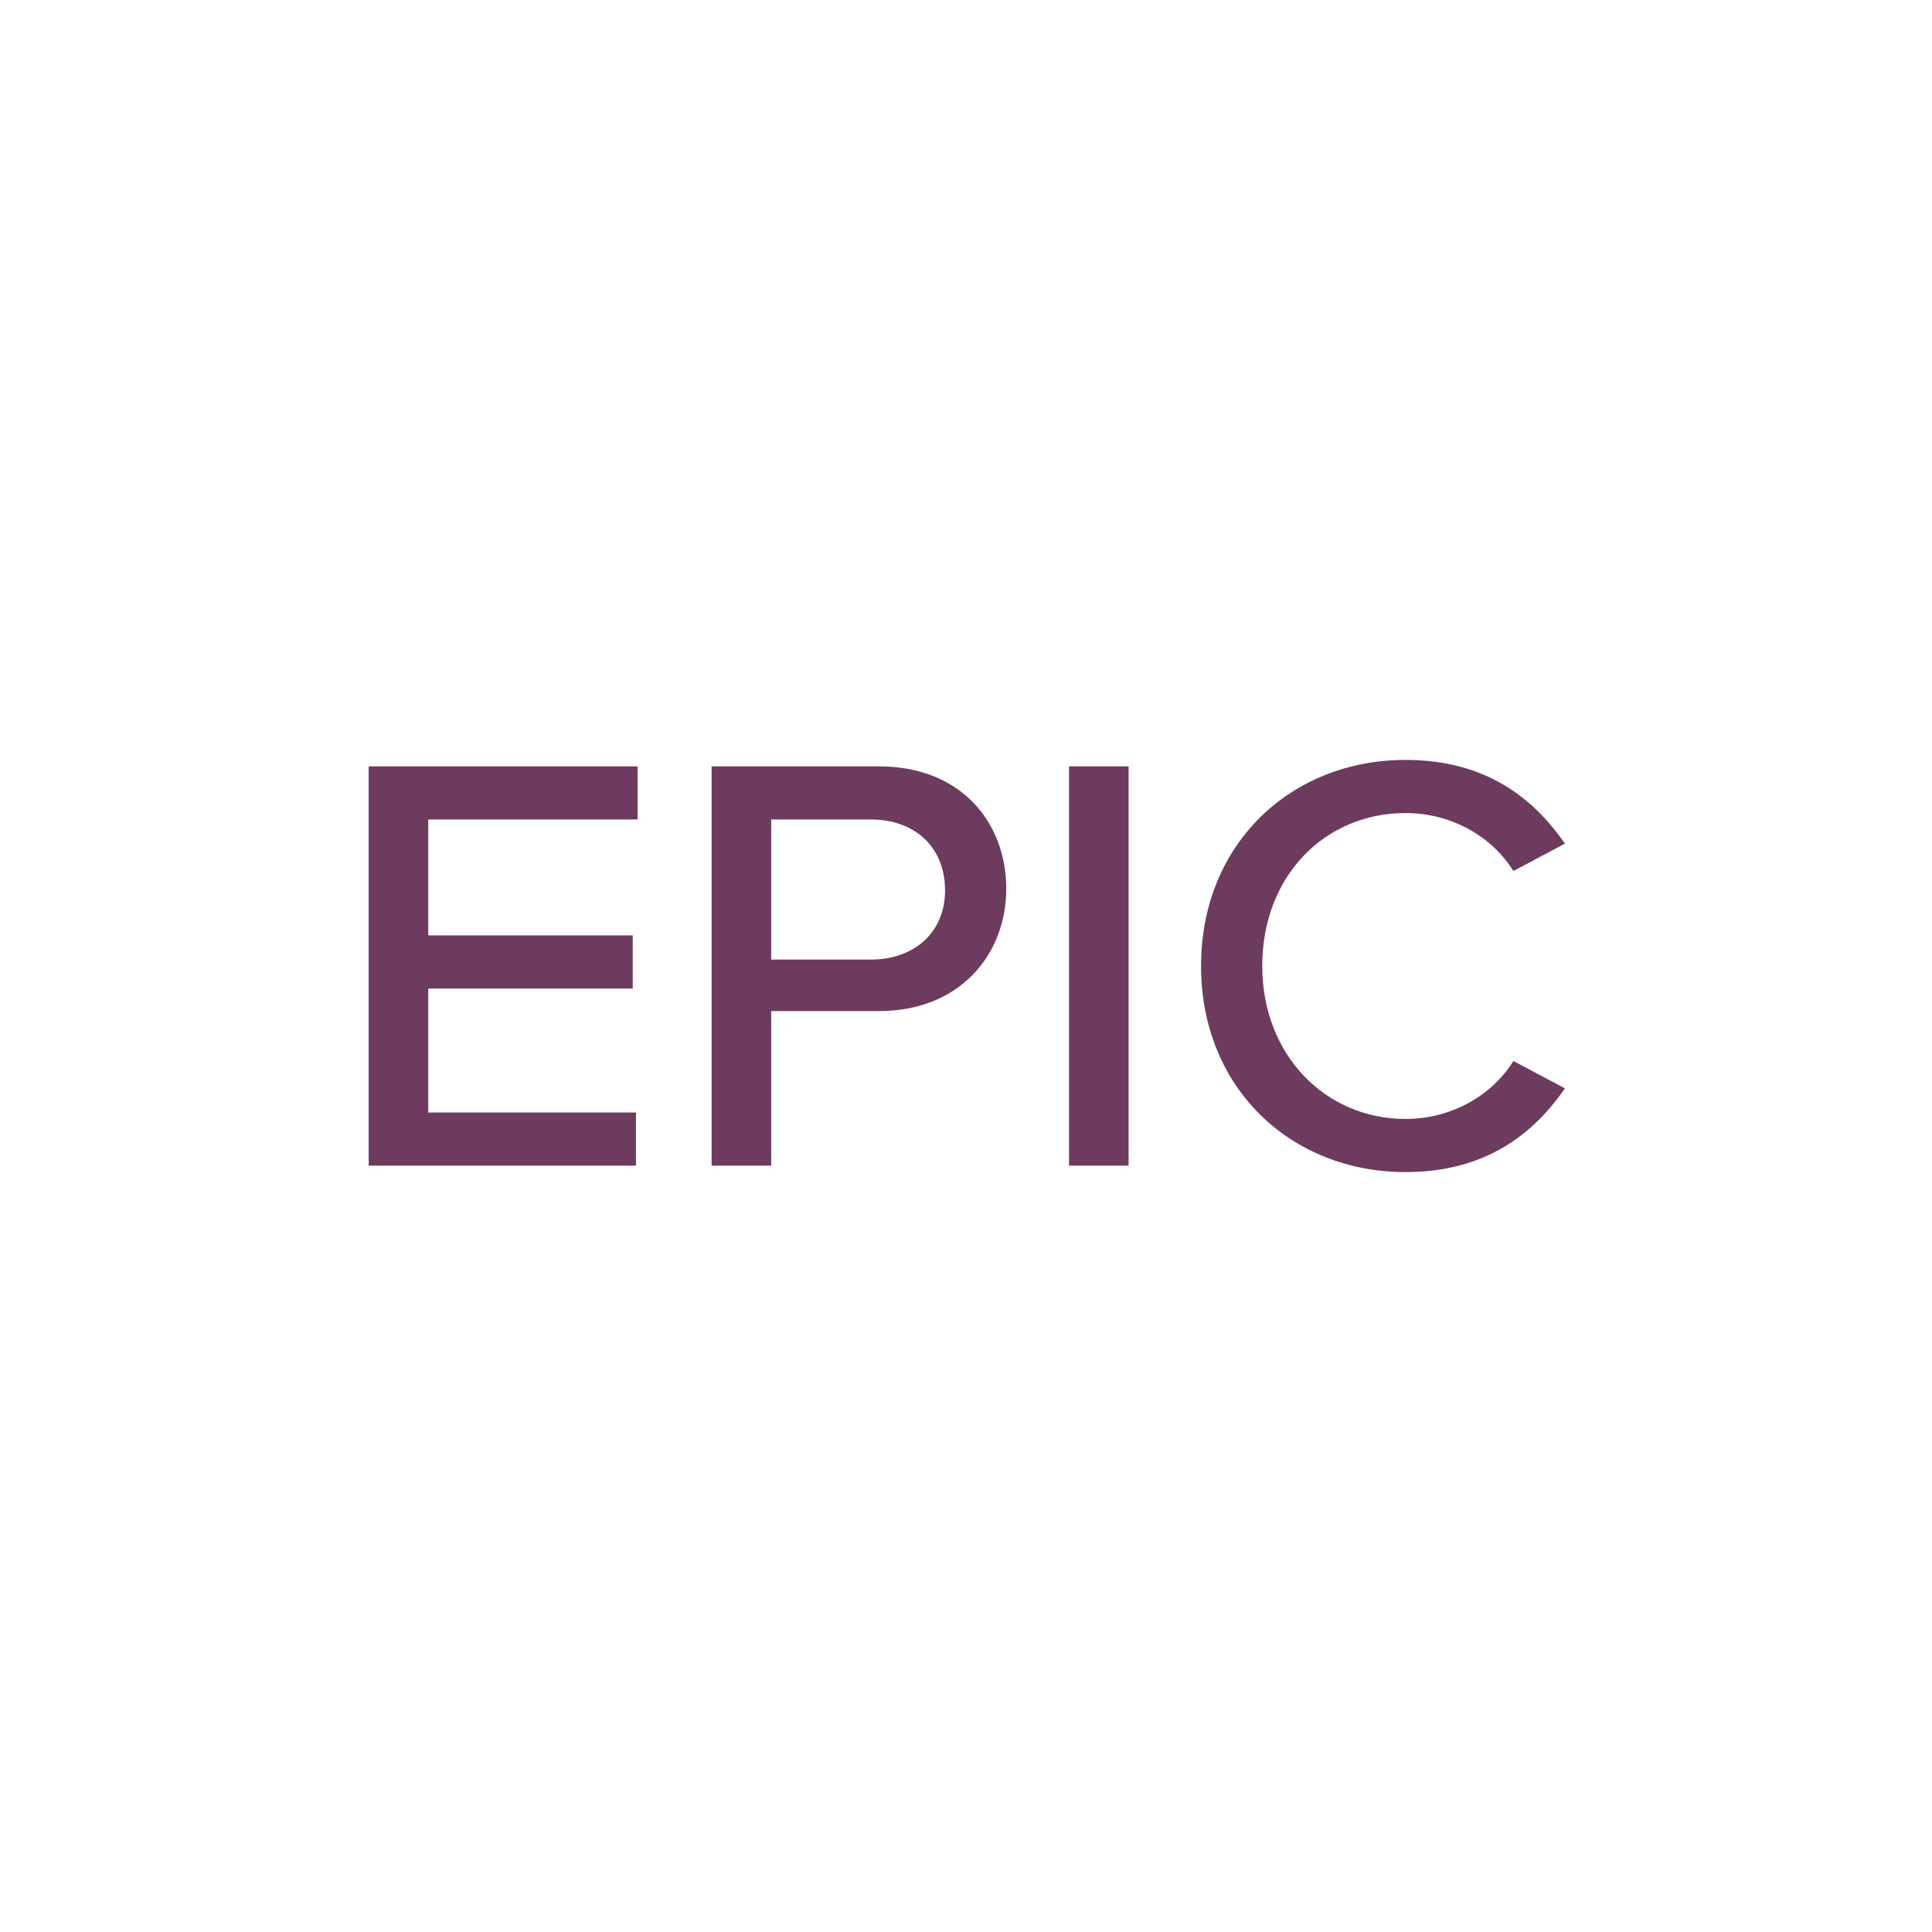
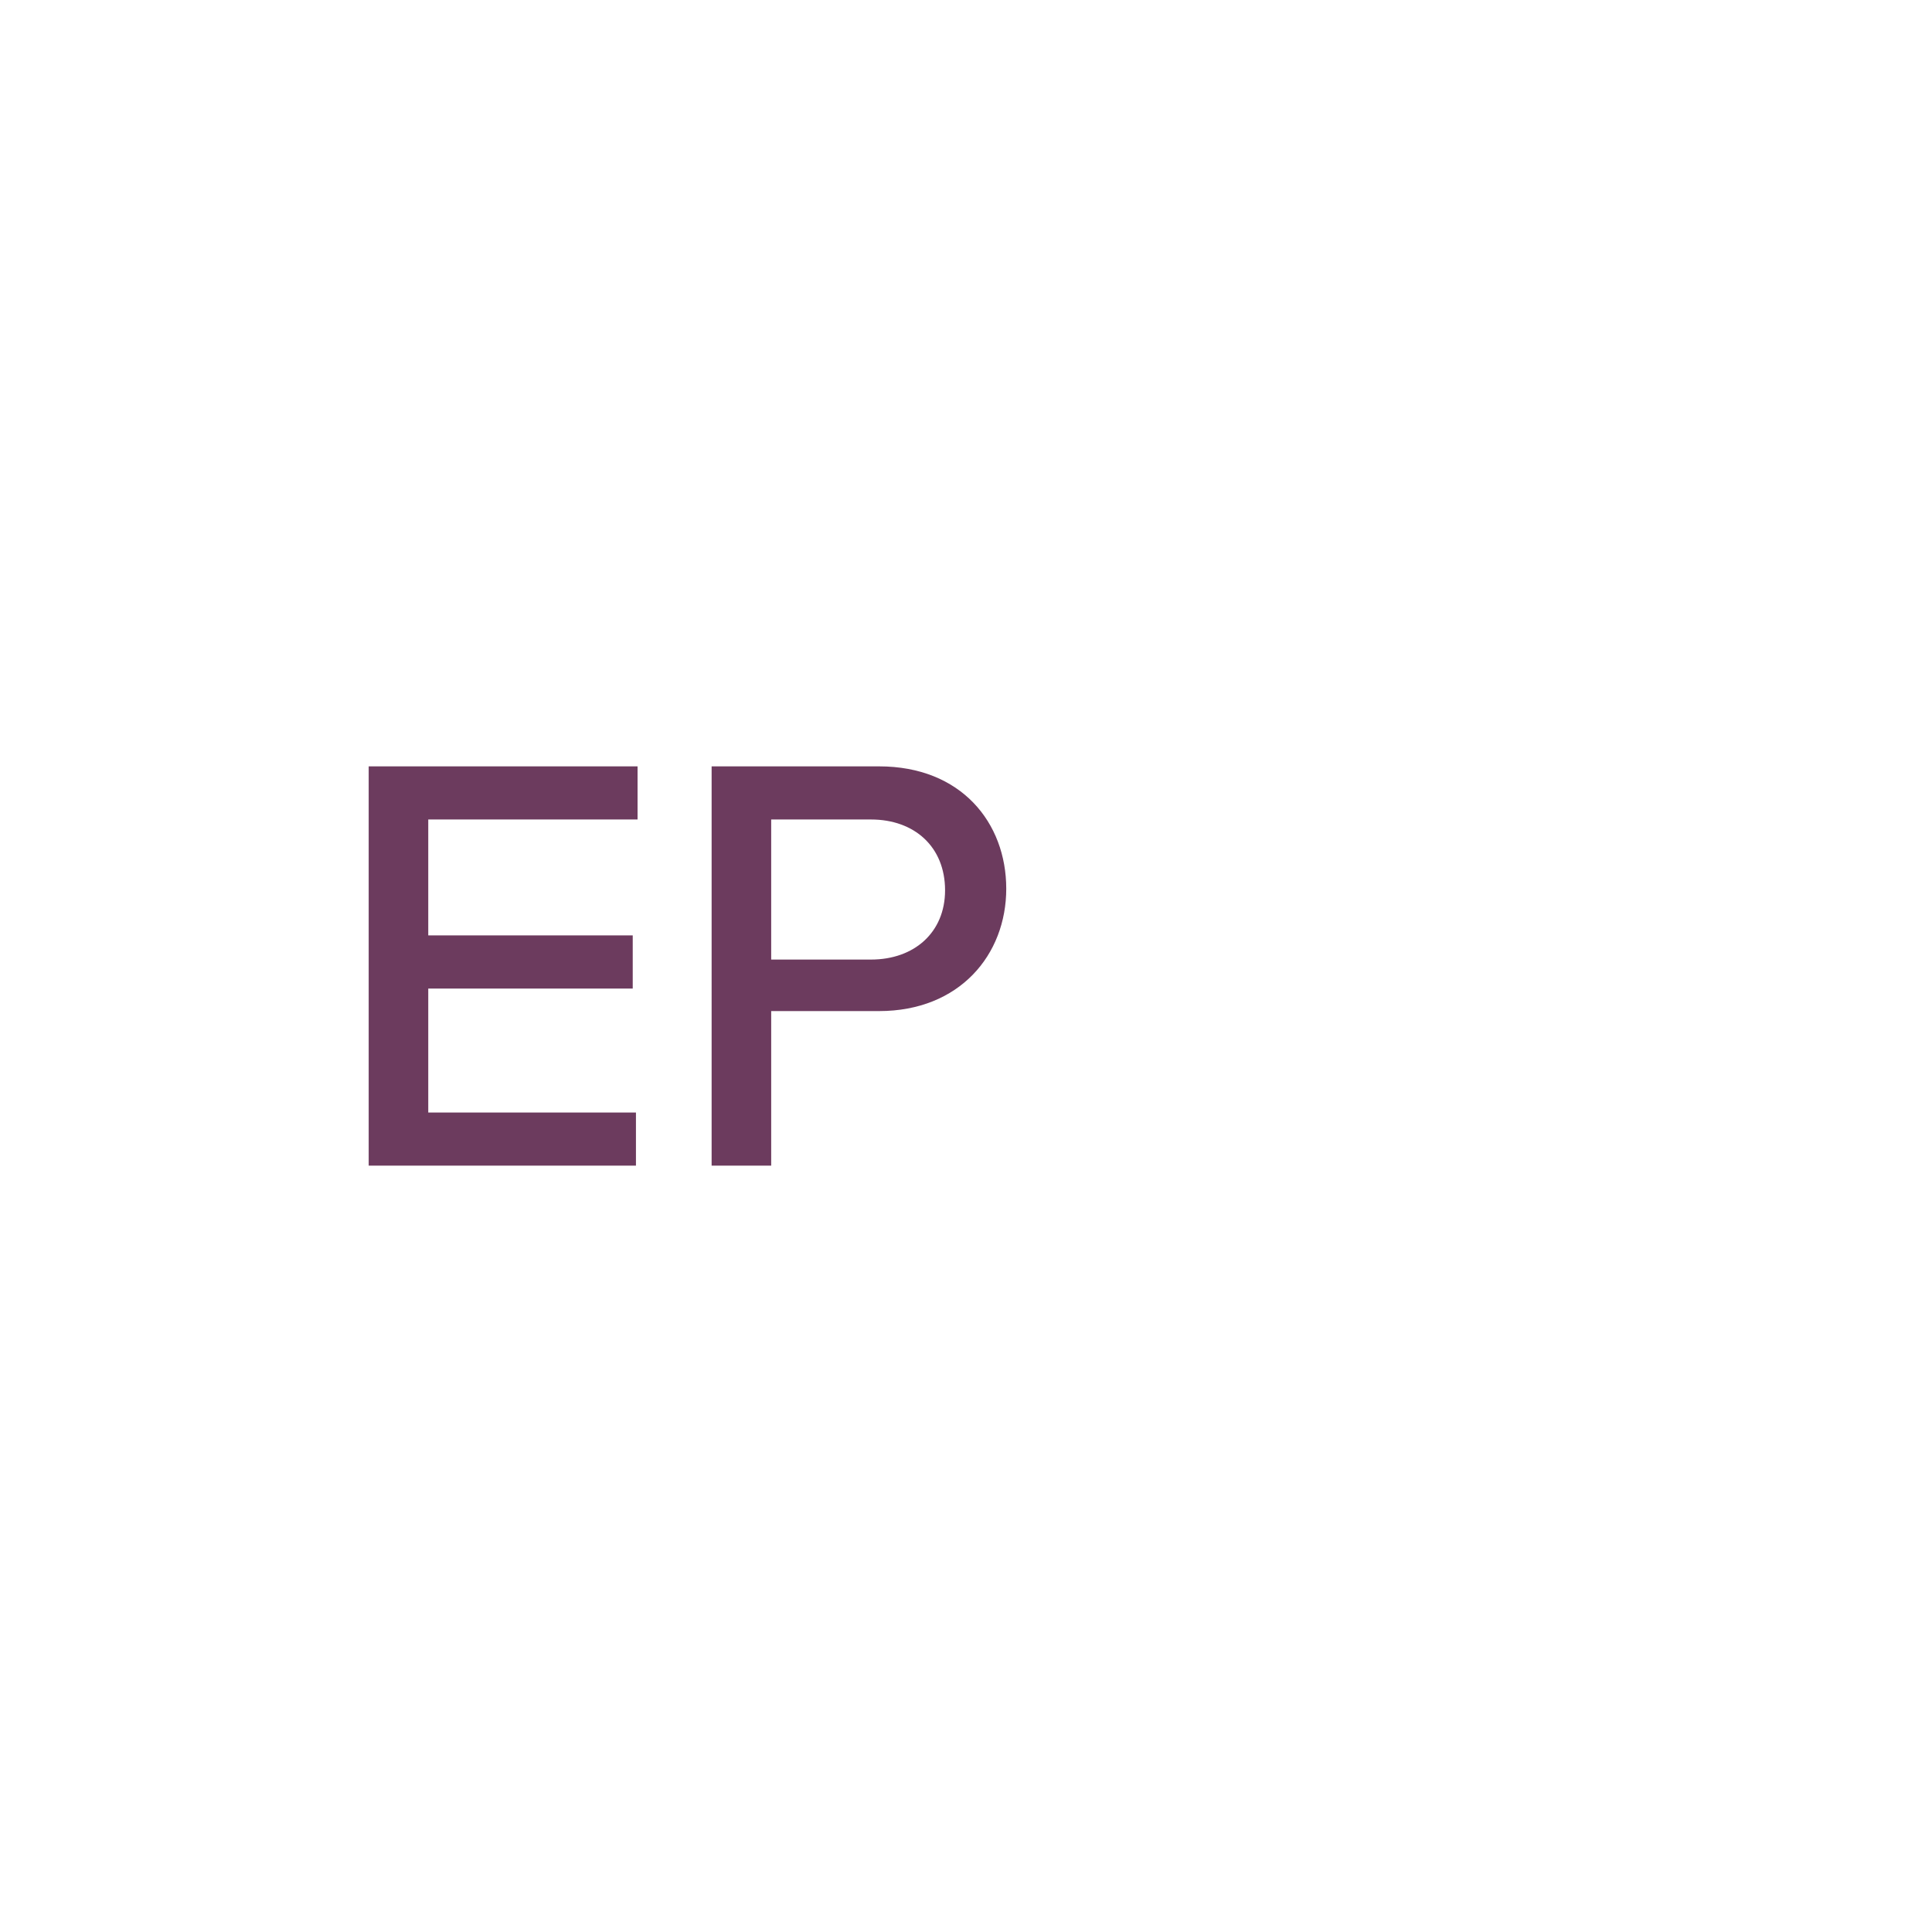
<svg xmlns="http://www.w3.org/2000/svg" xmlns:xlink="http://www.w3.org/1999/xlink" version="1.1" id="Layer_1" x="0px" y="0px" viewBox="0 0 120 120" style="enable-background:new 0 0 120 120;" xml:space="preserve">
  <style type="text/css">
	.st0{display:none;}
	.st1{display:inline;}
	.st2{clip-path:url(#SVGID_2_);}
	.st3{display:none;fill:#FFFFFF;}
	.st4{fill:#5CA794;}
	.st5{enable-background:new    ;}
	.st6{fill:#6C3B5E;}
</style>
  <g class="st0">
    <g class="st1">
      <defs>
        <rect id="SVGID_1_" x="64.2" y="-55.8" width="111.6" height="111.6" />
      </defs>
      <clipPath id="SVGID_2_">
        <use xlink:href="#SVGID_1_" style="overflow:visible;" />
      </clipPath>
      <g class="st2">
-         <path class="st3" d="M175,0c0,30.4-24.6,55-55,55S65,30.4,65,0s24.6-55,55-55S175-30.4,175,0z" />
        <path class="st4" d="M120,55.8c-30.7,0-55.8-25-55.8-55.8c0-30.7,25-55.8,55.8-55.8c30.7,0,55.8,25,55.8,55.8     C175.8,30.7,150.7,55.8,120,55.8z M120-54.2C90.1-54.2,65.8-29.9,65.8,0c0,29.9,24.3,54.2,54.2,54.2c29.9,0,54.2-24.3,54.2-54.2     C174.2-29.9,149.9-54.2,120-54.2z" />
      </g>
    </g>
  </g>
  <g class="st5">
    <path class="st6" d="M22.9,47.6h16.7v3.3H26.6v7.2h12.7v3.3H26.6v7.7h12.9v3.3H22.9V47.6z" />
    <path class="st6" d="M44.2,47.6h10.4c5.1,0,7.9,3.5,7.9,7.6s-2.9,7.6-7.9,7.6h-6.7v9.6h-3.7V47.6z M54.1,50.9h-6.2v8.7h6.2   c2.7,0,4.6-1.7,4.6-4.3C58.7,52.6,56.8,50.9,54.1,50.9z" />
-     <path class="st6" d="M66.4,47.6h3.7v24.8h-3.7V47.6z" />
-     <path class="st6" d="M74.6,60c0-7.6,5.6-12.8,12.7-12.8c4.9,0,7.9,2.3,9.9,5.2L94,54.1c-1.3-2.1-3.8-3.6-6.7-3.6   c-5,0-8.9,3.9-8.9,9.5c0,5.5,3.9,9.5,8.9,9.5c2.9,0,5.4-1.5,6.7-3.6l3.2,1.7c-2,2.9-5,5.2-9.9,5.2C80.2,72.8,74.6,67.6,74.6,60z" />
  </g>
</svg>